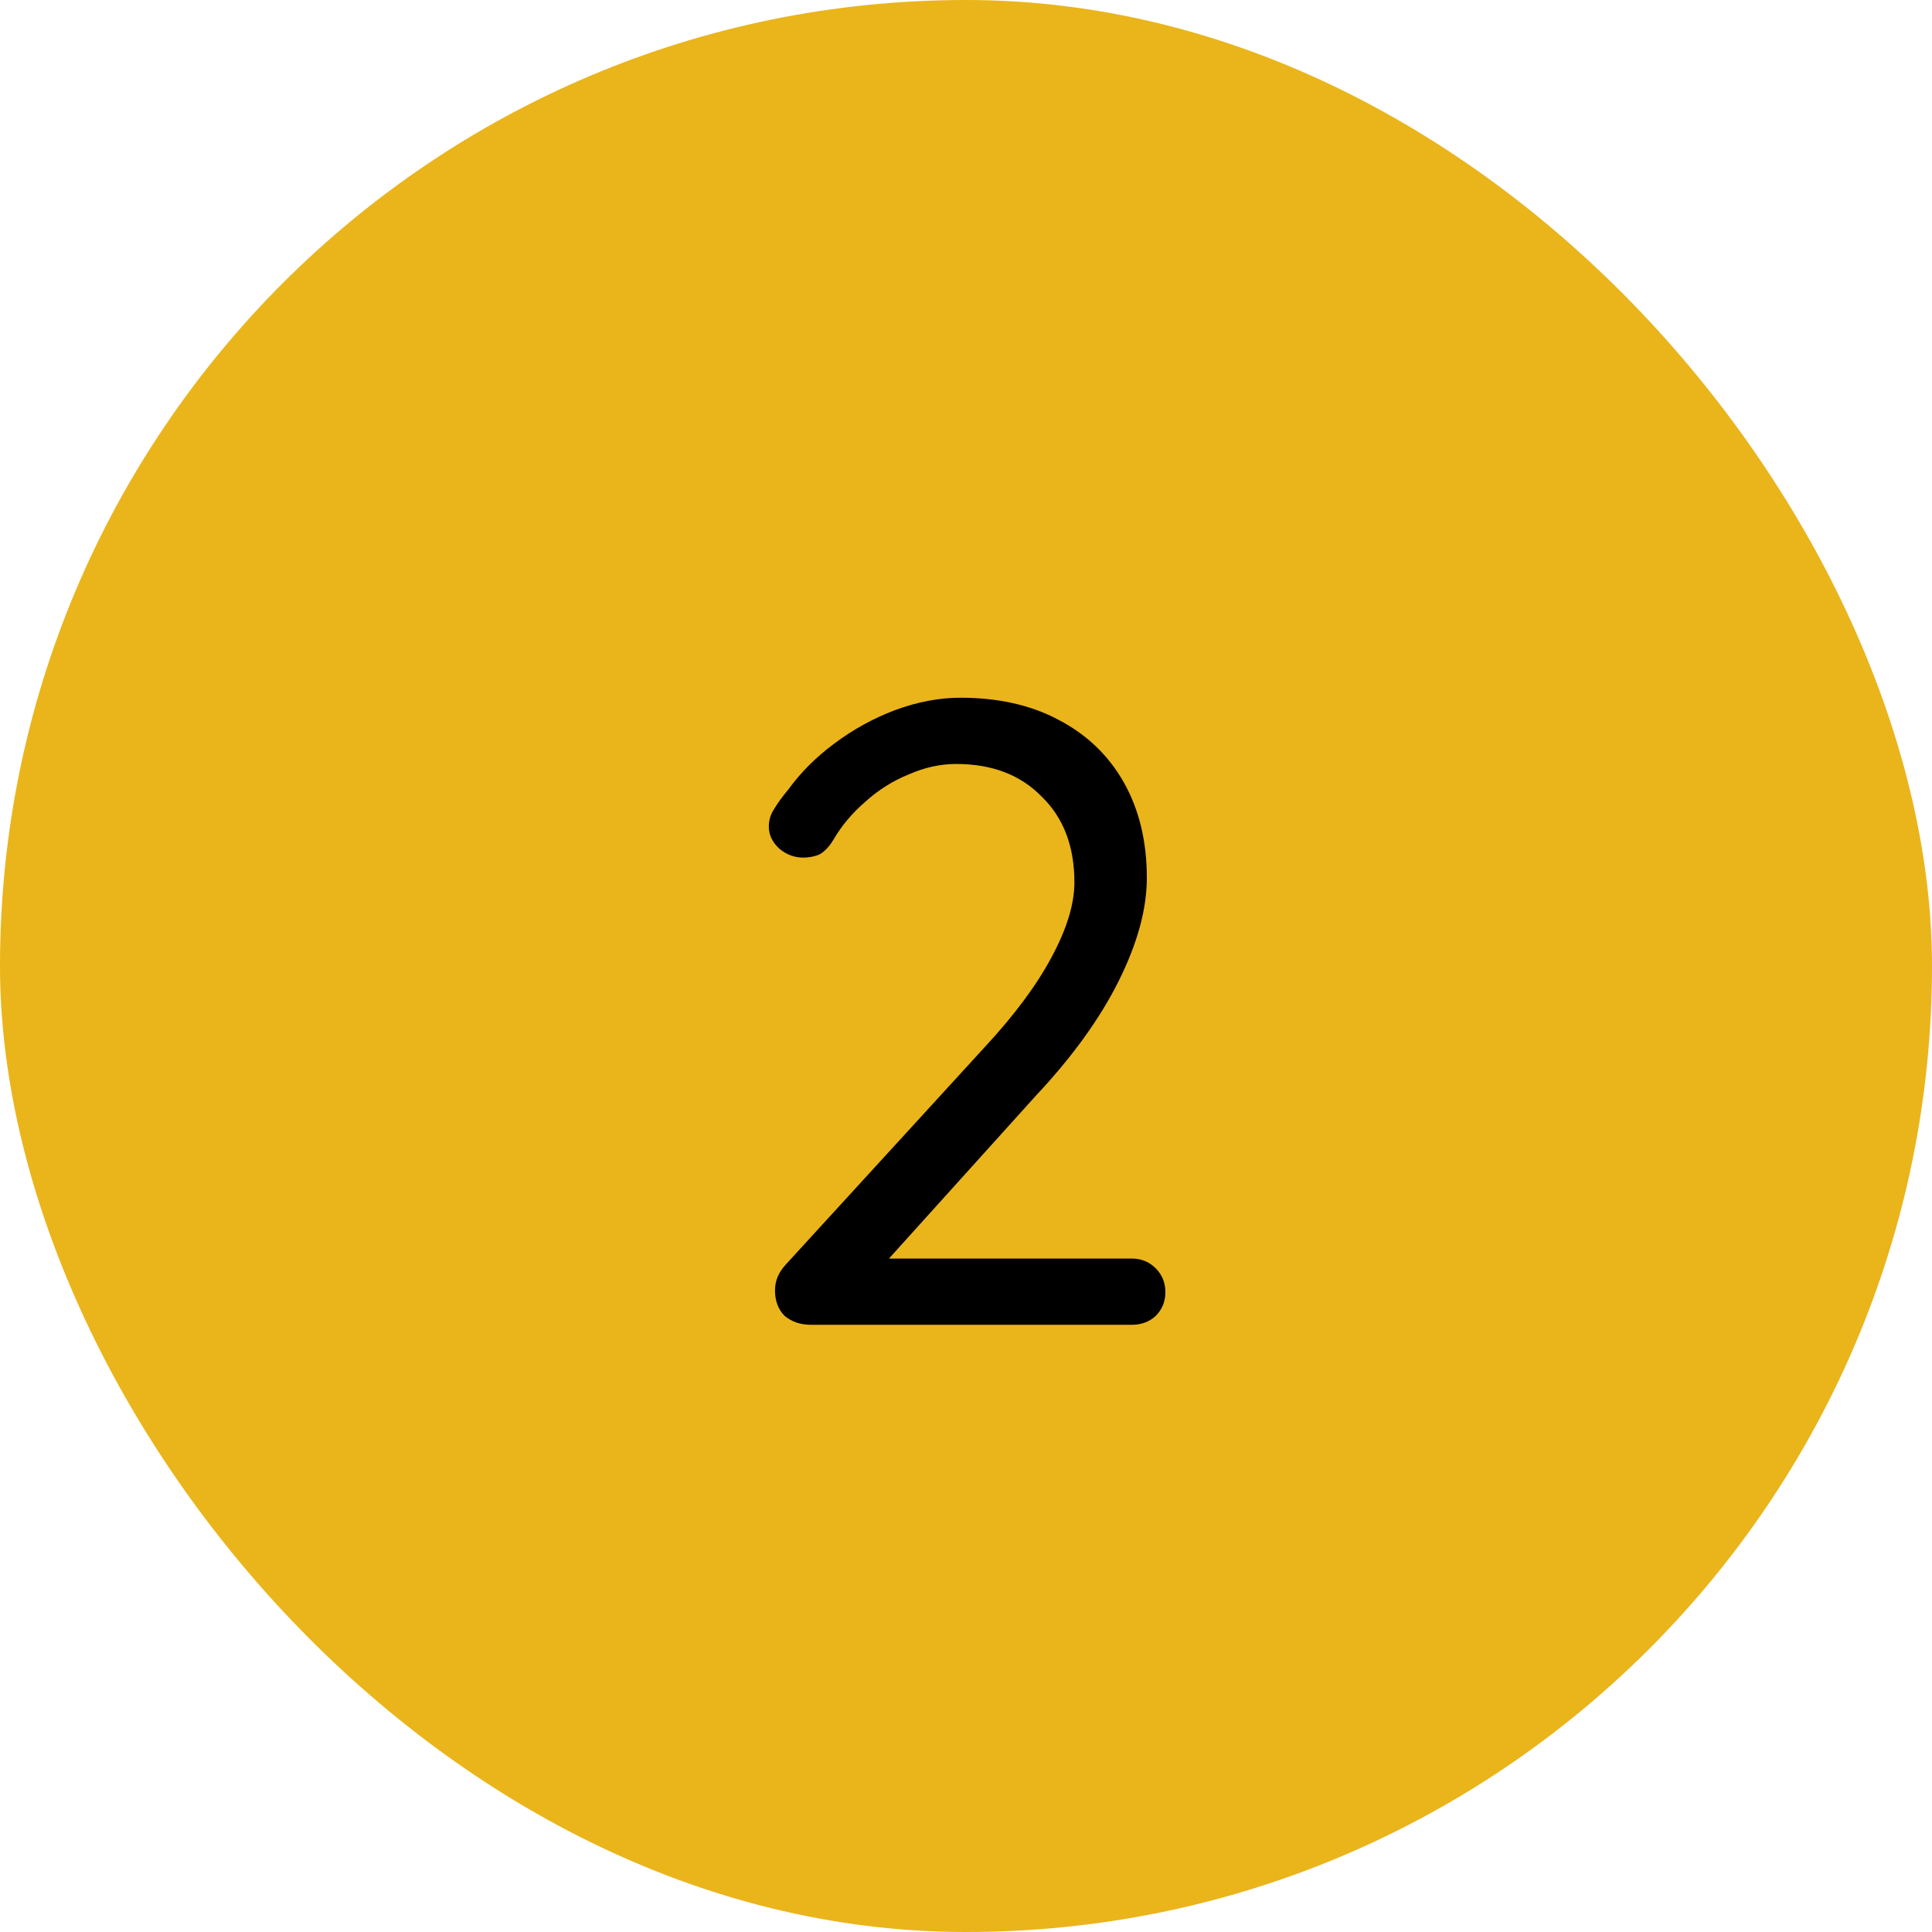
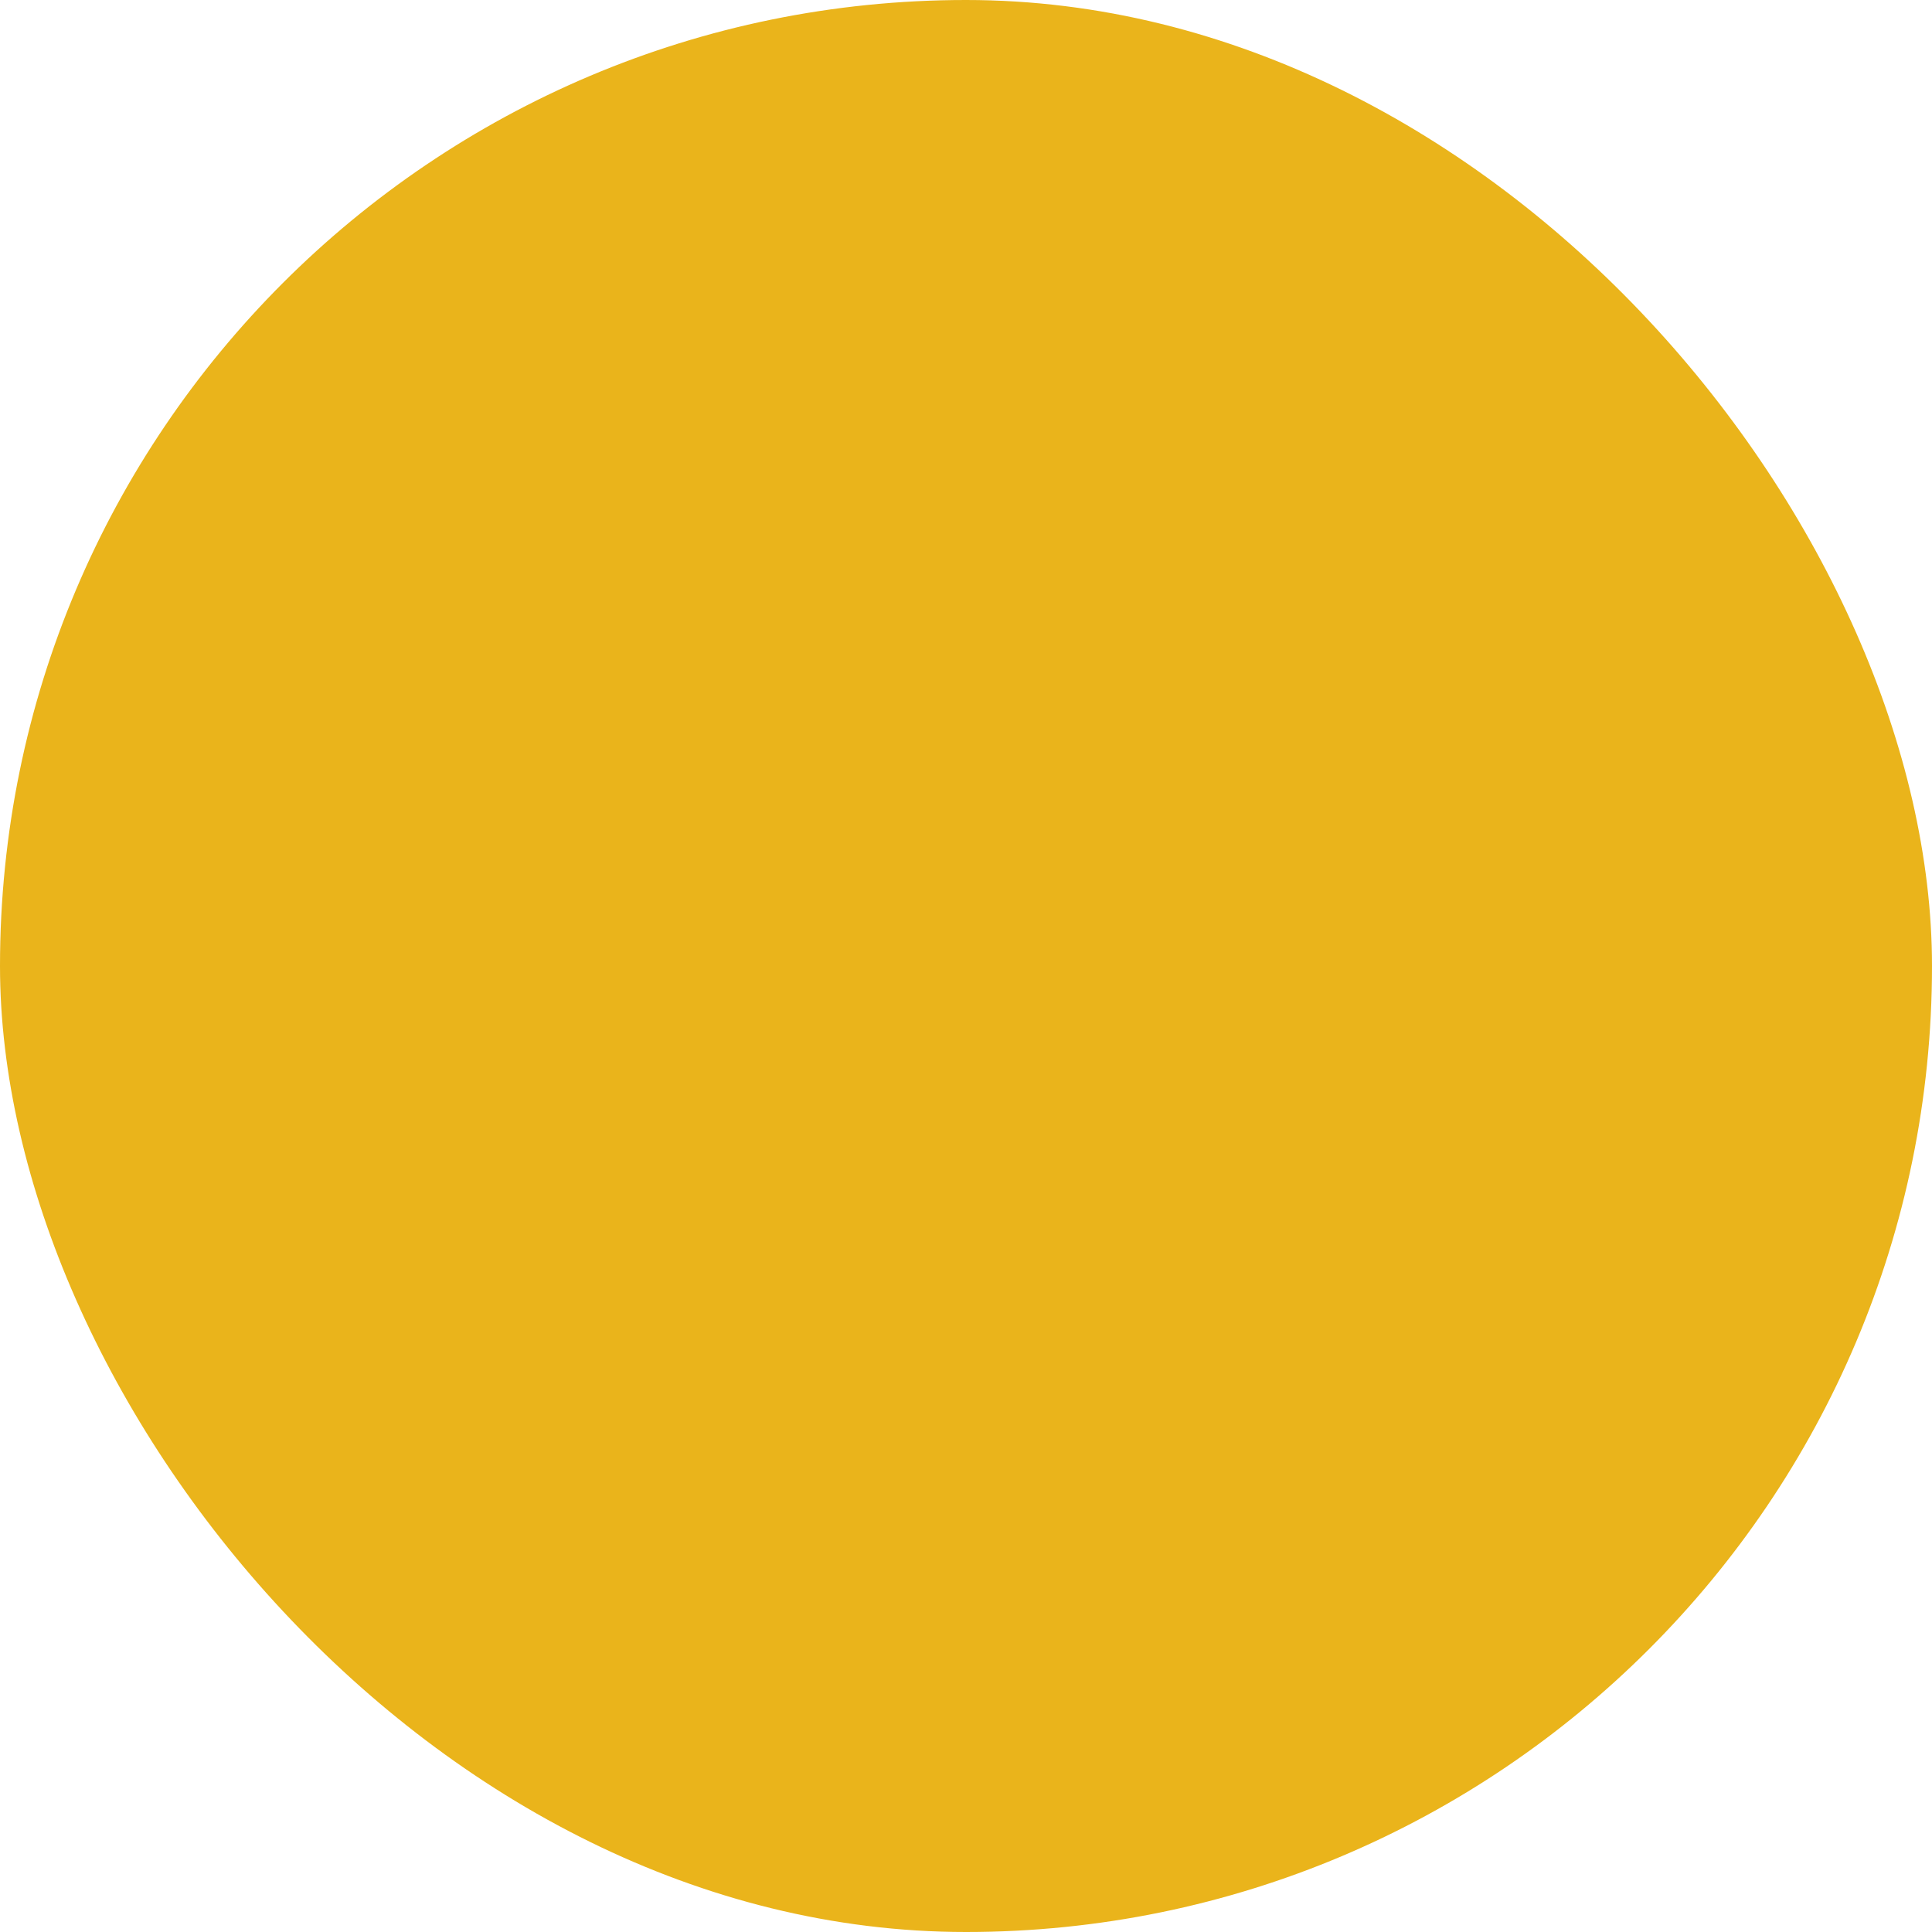
<svg xmlns="http://www.w3.org/2000/svg" width="35" height="35" viewBox="0 0 35 35" fill="none">
  <rect width="35" height="35" rx="17.5" fill="#EAB41B" />
-   <path d="M20.504 22.8C20.675 22.8 20.819 22.859 20.936 22.976C21.053 23.093 21.112 23.237 21.112 23.408C21.112 23.579 21.053 23.723 20.936 23.84C20.819 23.947 20.675 24 20.504 24H14.696C14.504 24 14.344 23.947 14.216 23.84C14.099 23.723 14.04 23.568 14.04 23.376C14.04 23.205 14.104 23.051 14.232 22.912L17.848 18.96C18.381 18.384 18.781 17.845 19.048 17.344C19.325 16.832 19.464 16.379 19.464 15.984C19.464 15.333 19.267 14.816 18.872 14.432C18.488 14.037 17.971 13.84 17.32 13.84C17.032 13.84 16.744 13.904 16.456 14.032C16.168 14.149 15.907 14.315 15.672 14.528C15.437 14.731 15.245 14.96 15.096 15.216C15.011 15.355 14.92 15.445 14.824 15.488C14.739 15.52 14.648 15.536 14.552 15.536C14.392 15.536 14.248 15.483 14.12 15.376C13.992 15.259 13.928 15.125 13.928 14.976C13.928 14.859 13.96 14.752 14.024 14.656C14.088 14.549 14.173 14.432 14.28 14.304C14.504 13.995 14.781 13.717 15.112 13.472C15.453 13.216 15.821 13.013 16.216 12.864C16.621 12.715 17.016 12.64 17.4 12.64C18.083 12.64 18.675 12.773 19.176 13.04C19.688 13.307 20.083 13.685 20.36 14.176C20.637 14.667 20.776 15.243 20.776 15.904C20.776 16.469 20.605 17.093 20.264 17.776C19.923 18.459 19.421 19.152 18.76 19.856L15.96 22.96L15.8 22.8H20.504Z" fill="black" />
</svg>